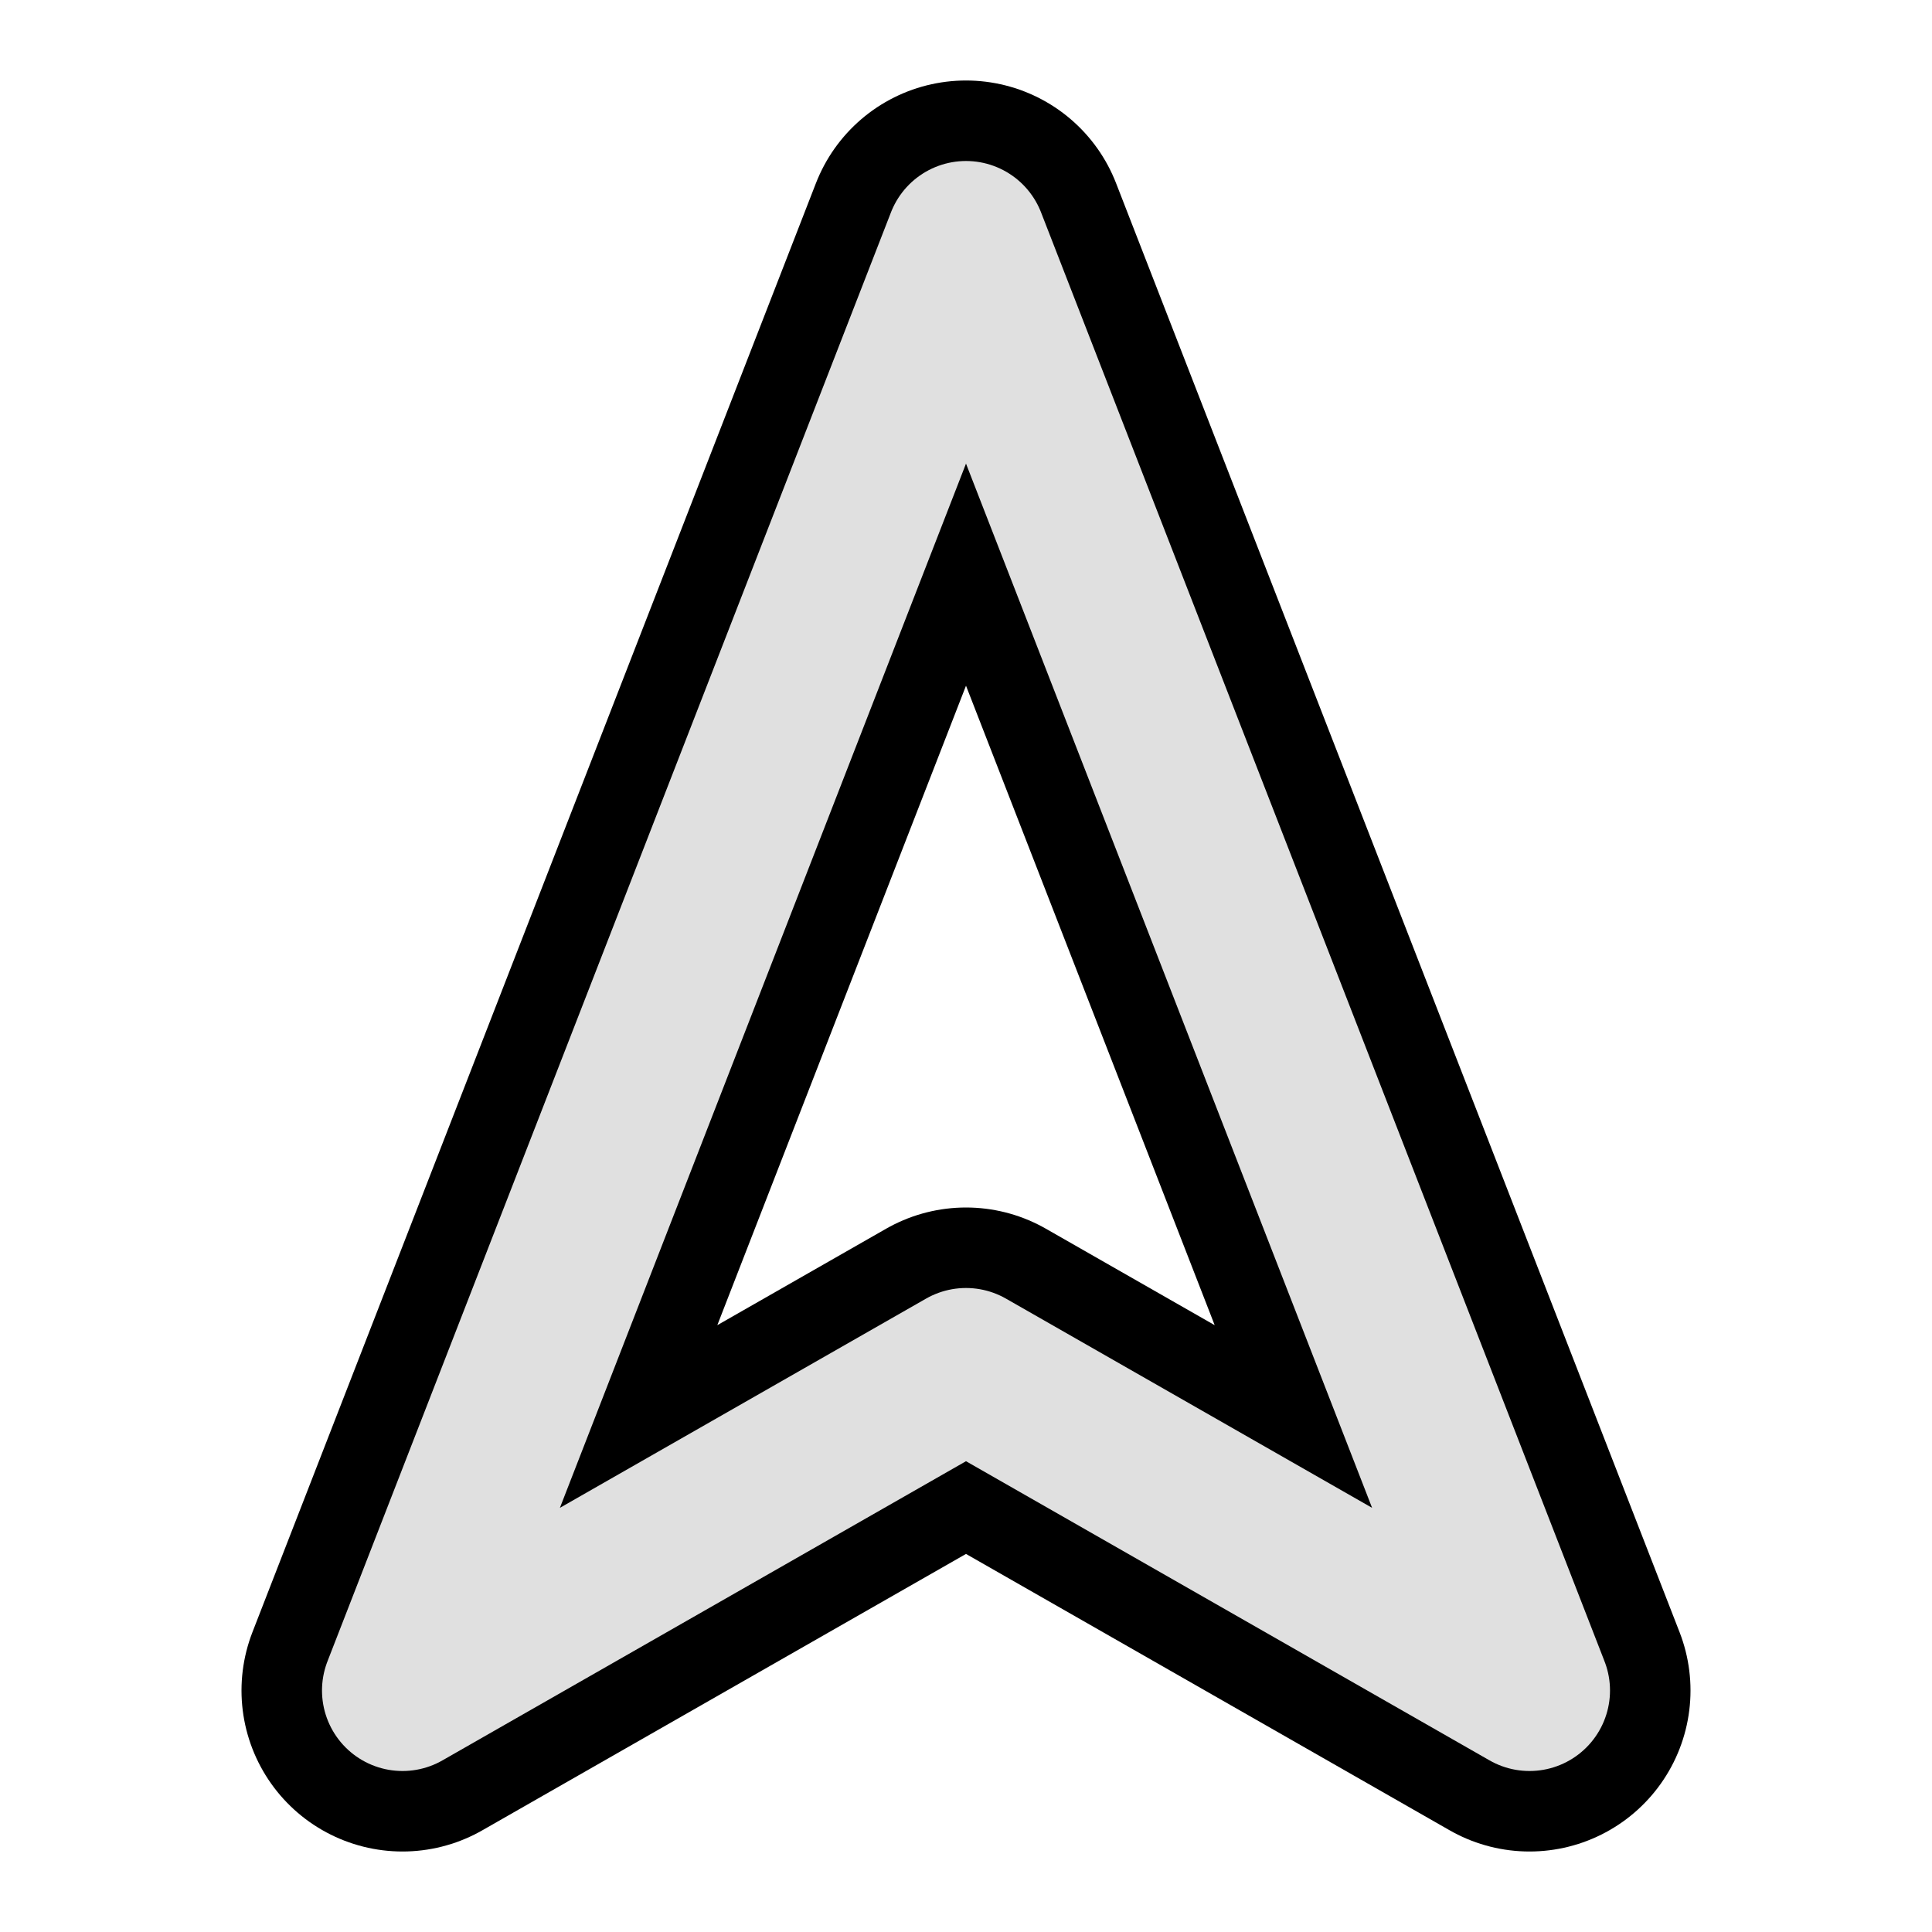
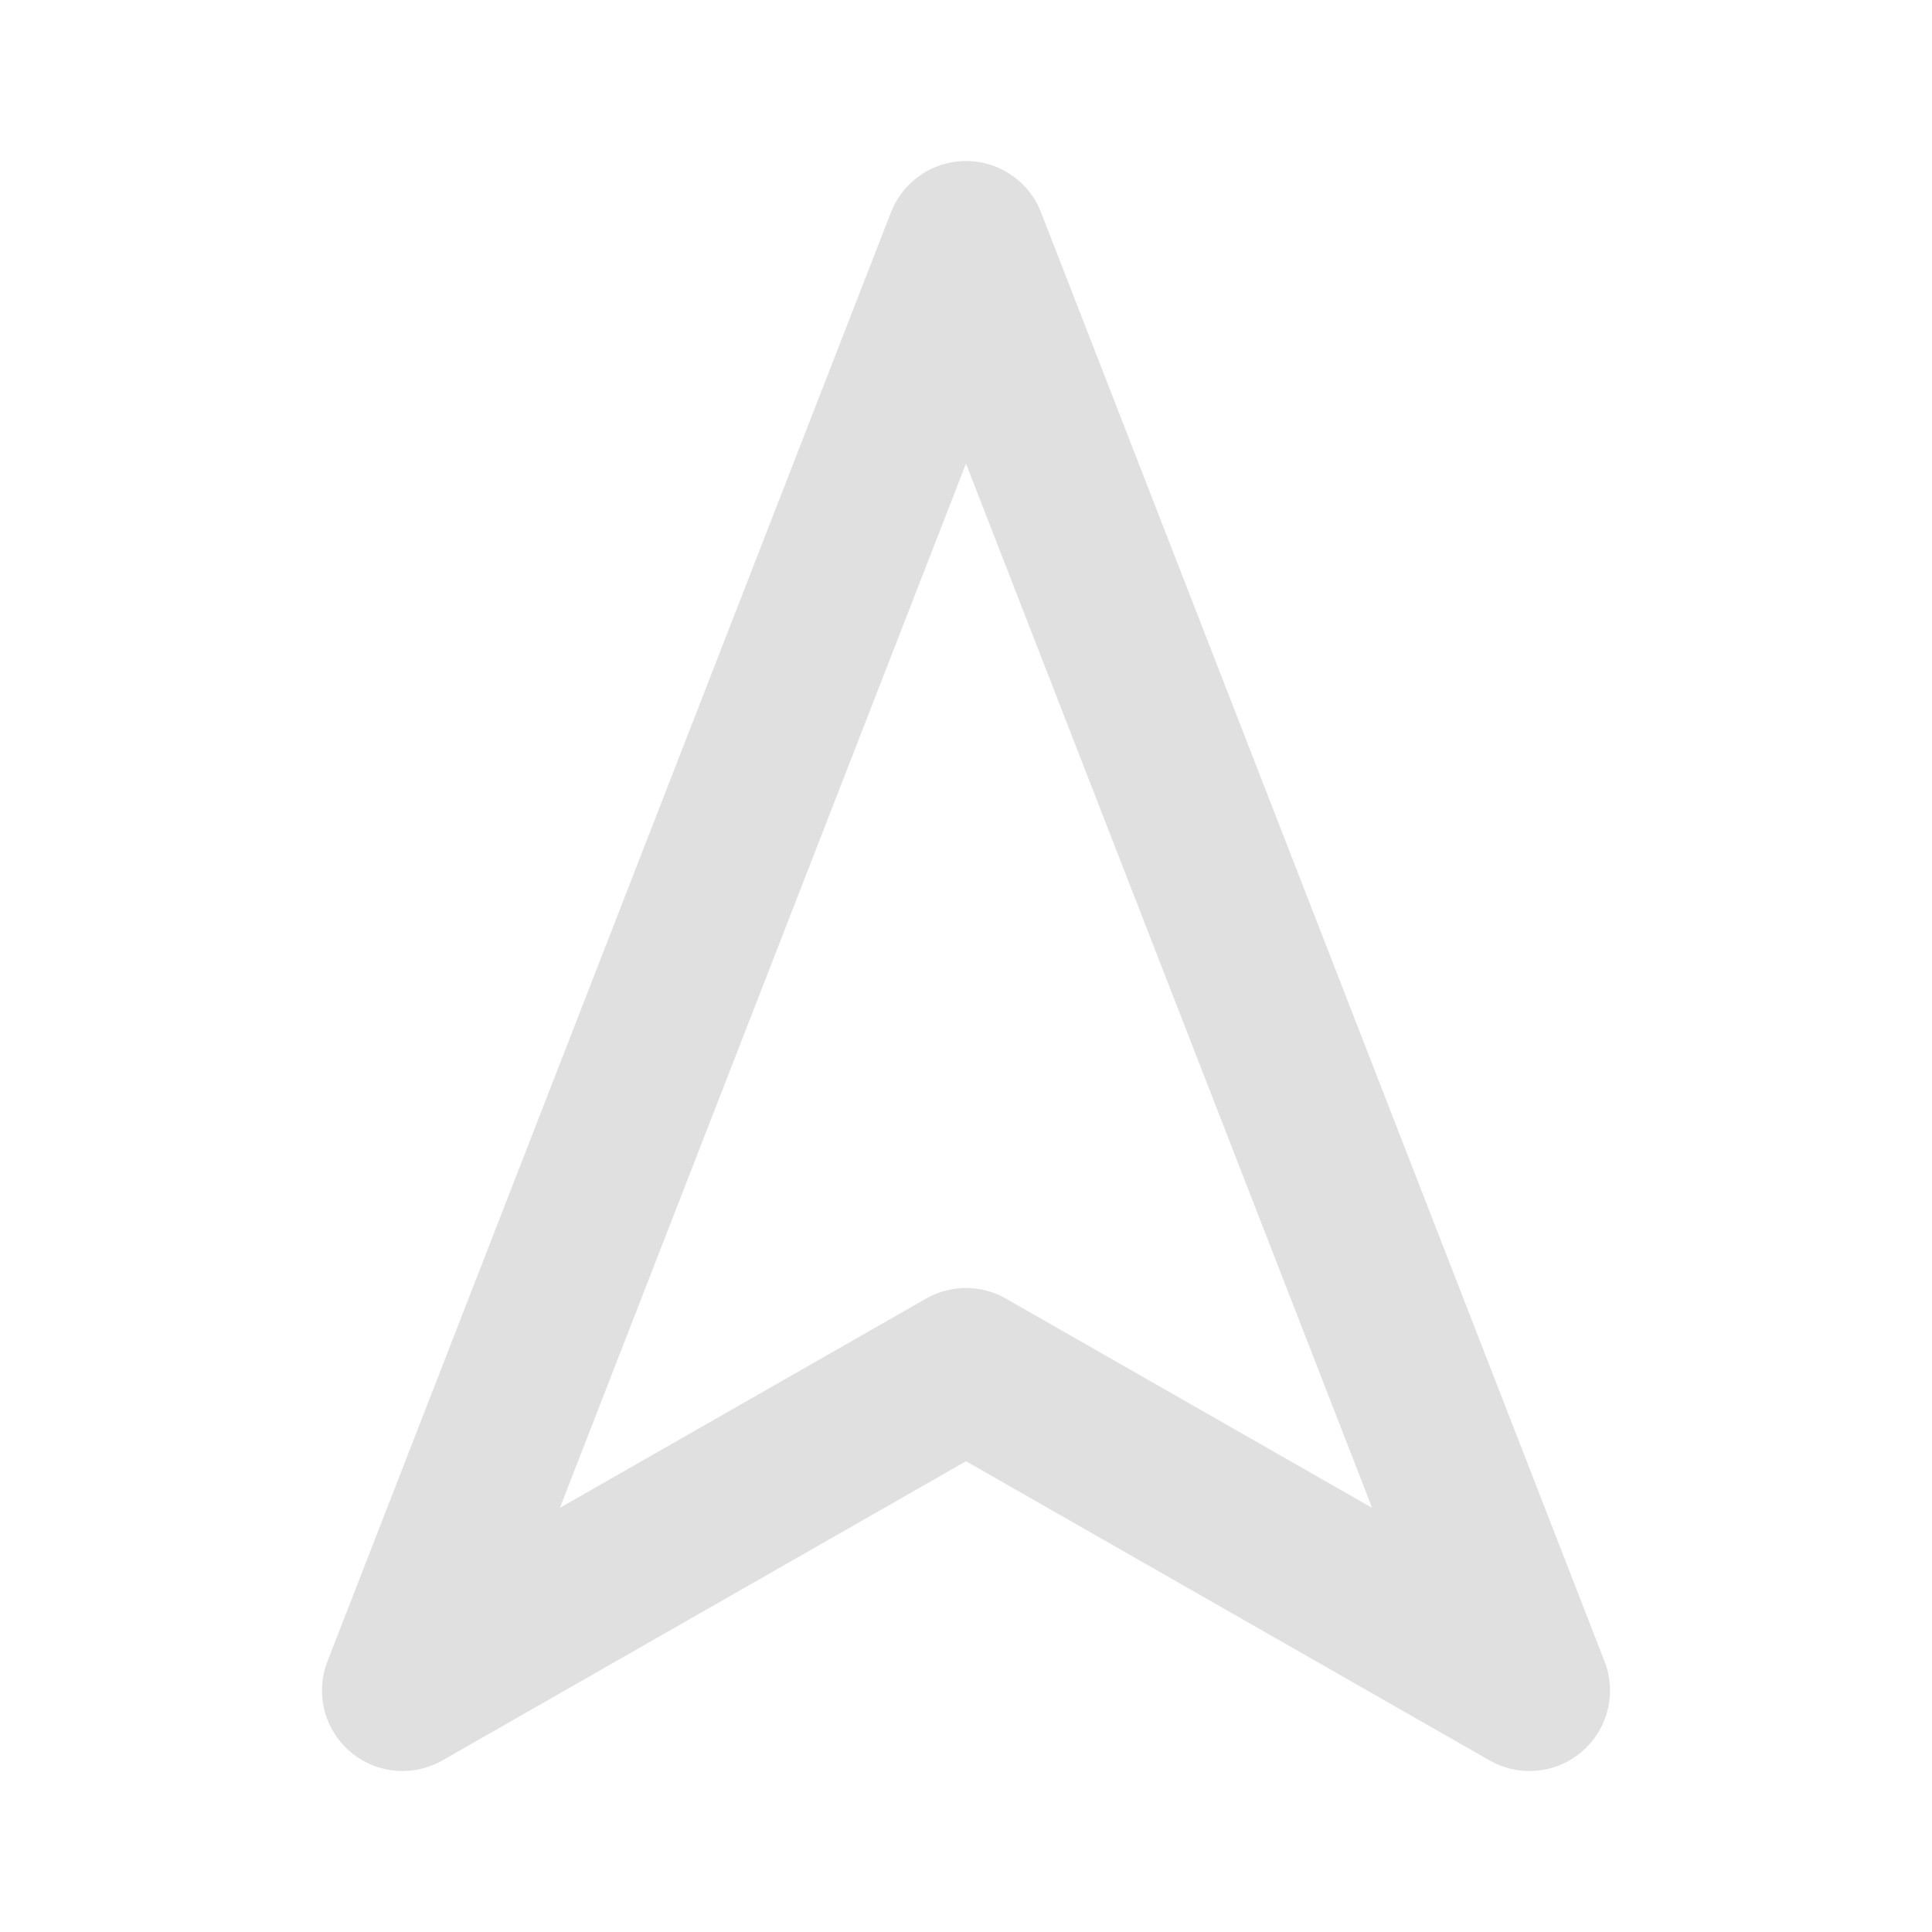
<svg xmlns="http://www.w3.org/2000/svg" viewBox="0 0 24 24" fill="none">
-   <path d="M12 3L5 21L12 17L19 21L12 3Z" stroke="#000" stroke-width="4" stroke-linejoin="round" />
  <path d="M12 3L5 21L12 17L19 21L12 3Z" stroke="#e0e0e0" stroke-width="2" stroke-linejoin="round" />
</svg>